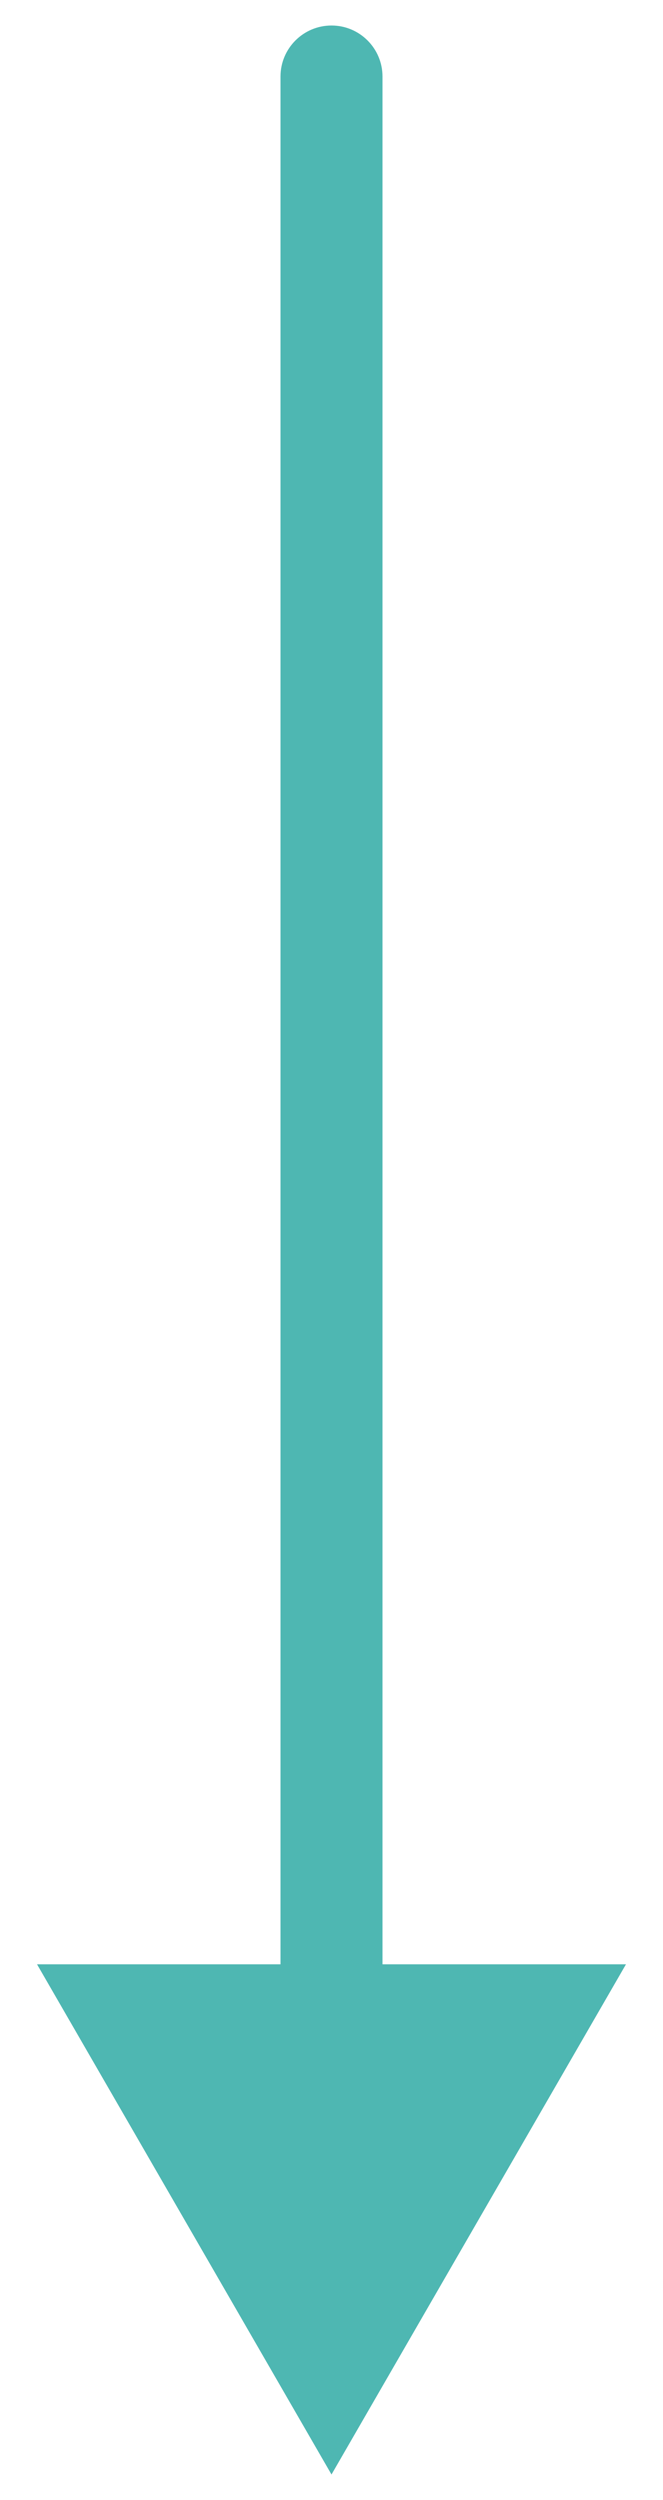
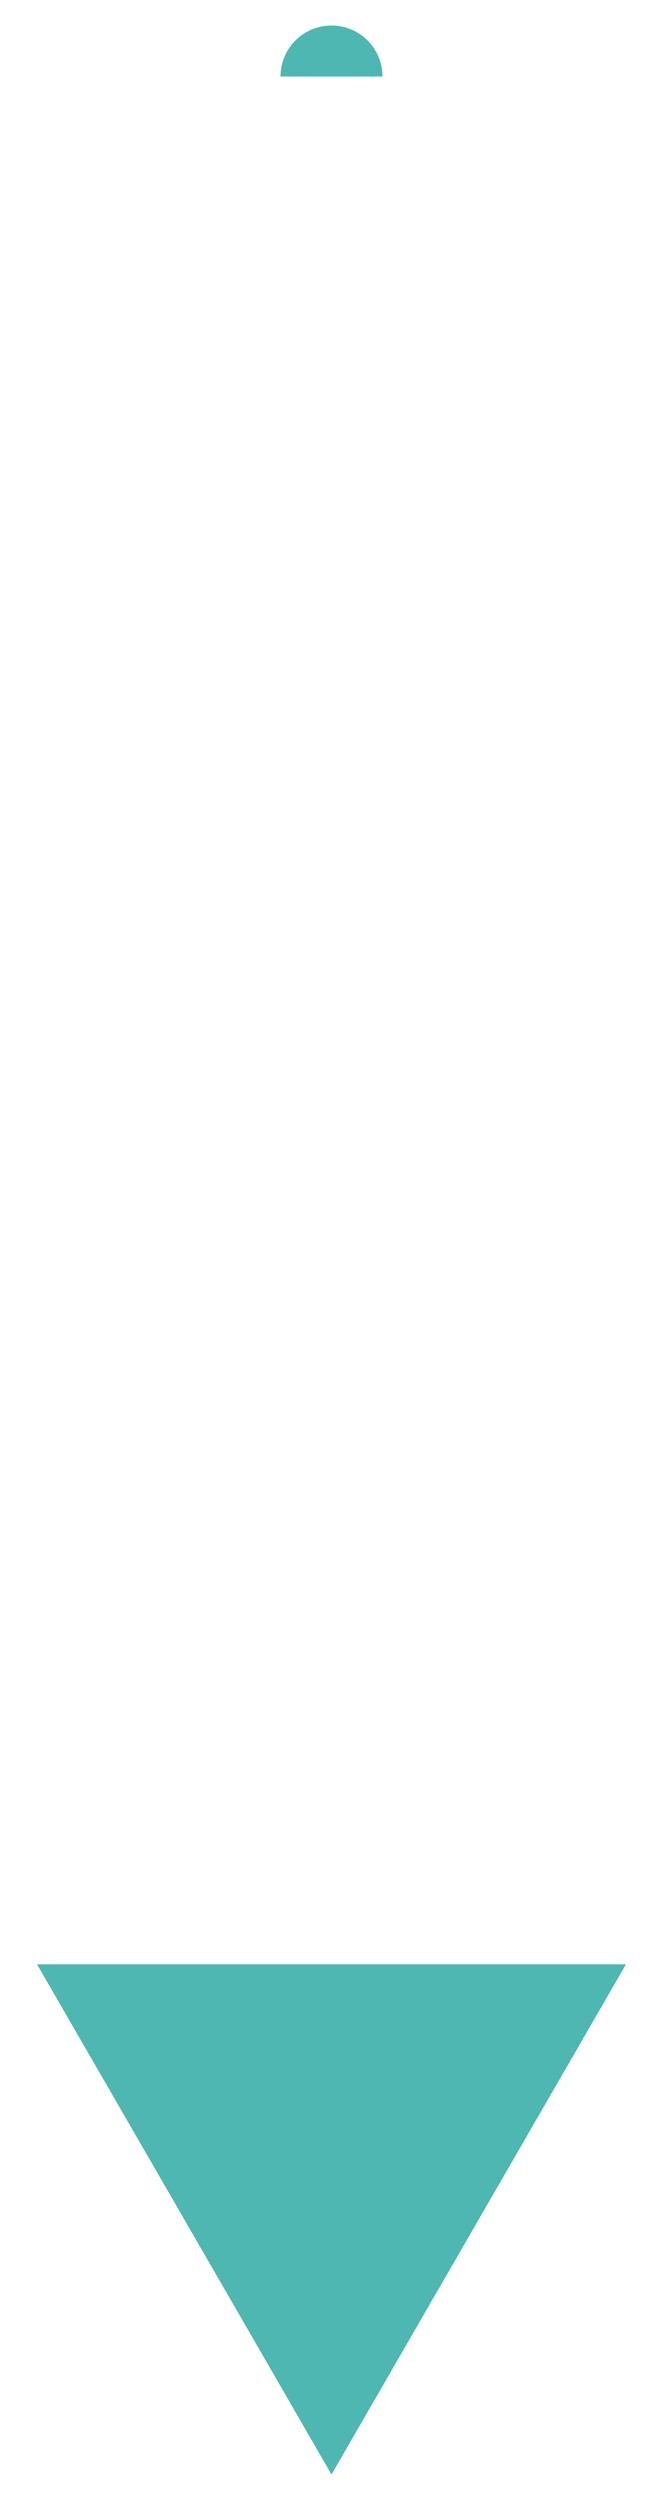
<svg xmlns="http://www.w3.org/2000/svg" width="13" height="49" viewBox="0 0 13 49" fill="none">
-   <path d="M7.5 1.5C7.5 0.948 7.052 0.5 6.5 0.5C5.948 0.5 5.5 0.948 5.5 1.5H7.5ZM6.5 48.5L12.274 38.5H0.726L6.5 48.5ZM5.5 1.5V39.5H7.5V1.5H5.5Z" fill="#4EB7B2" />
+   <path d="M7.5 1.5C7.5 0.948 7.052 0.5 6.5 0.5C5.948 0.5 5.5 0.948 5.5 1.5H7.5ZM6.5 48.5L12.274 38.5H0.726L6.5 48.5ZM5.5 1.5H7.5V1.5H5.5Z" fill="#4EB7B2" />
</svg>